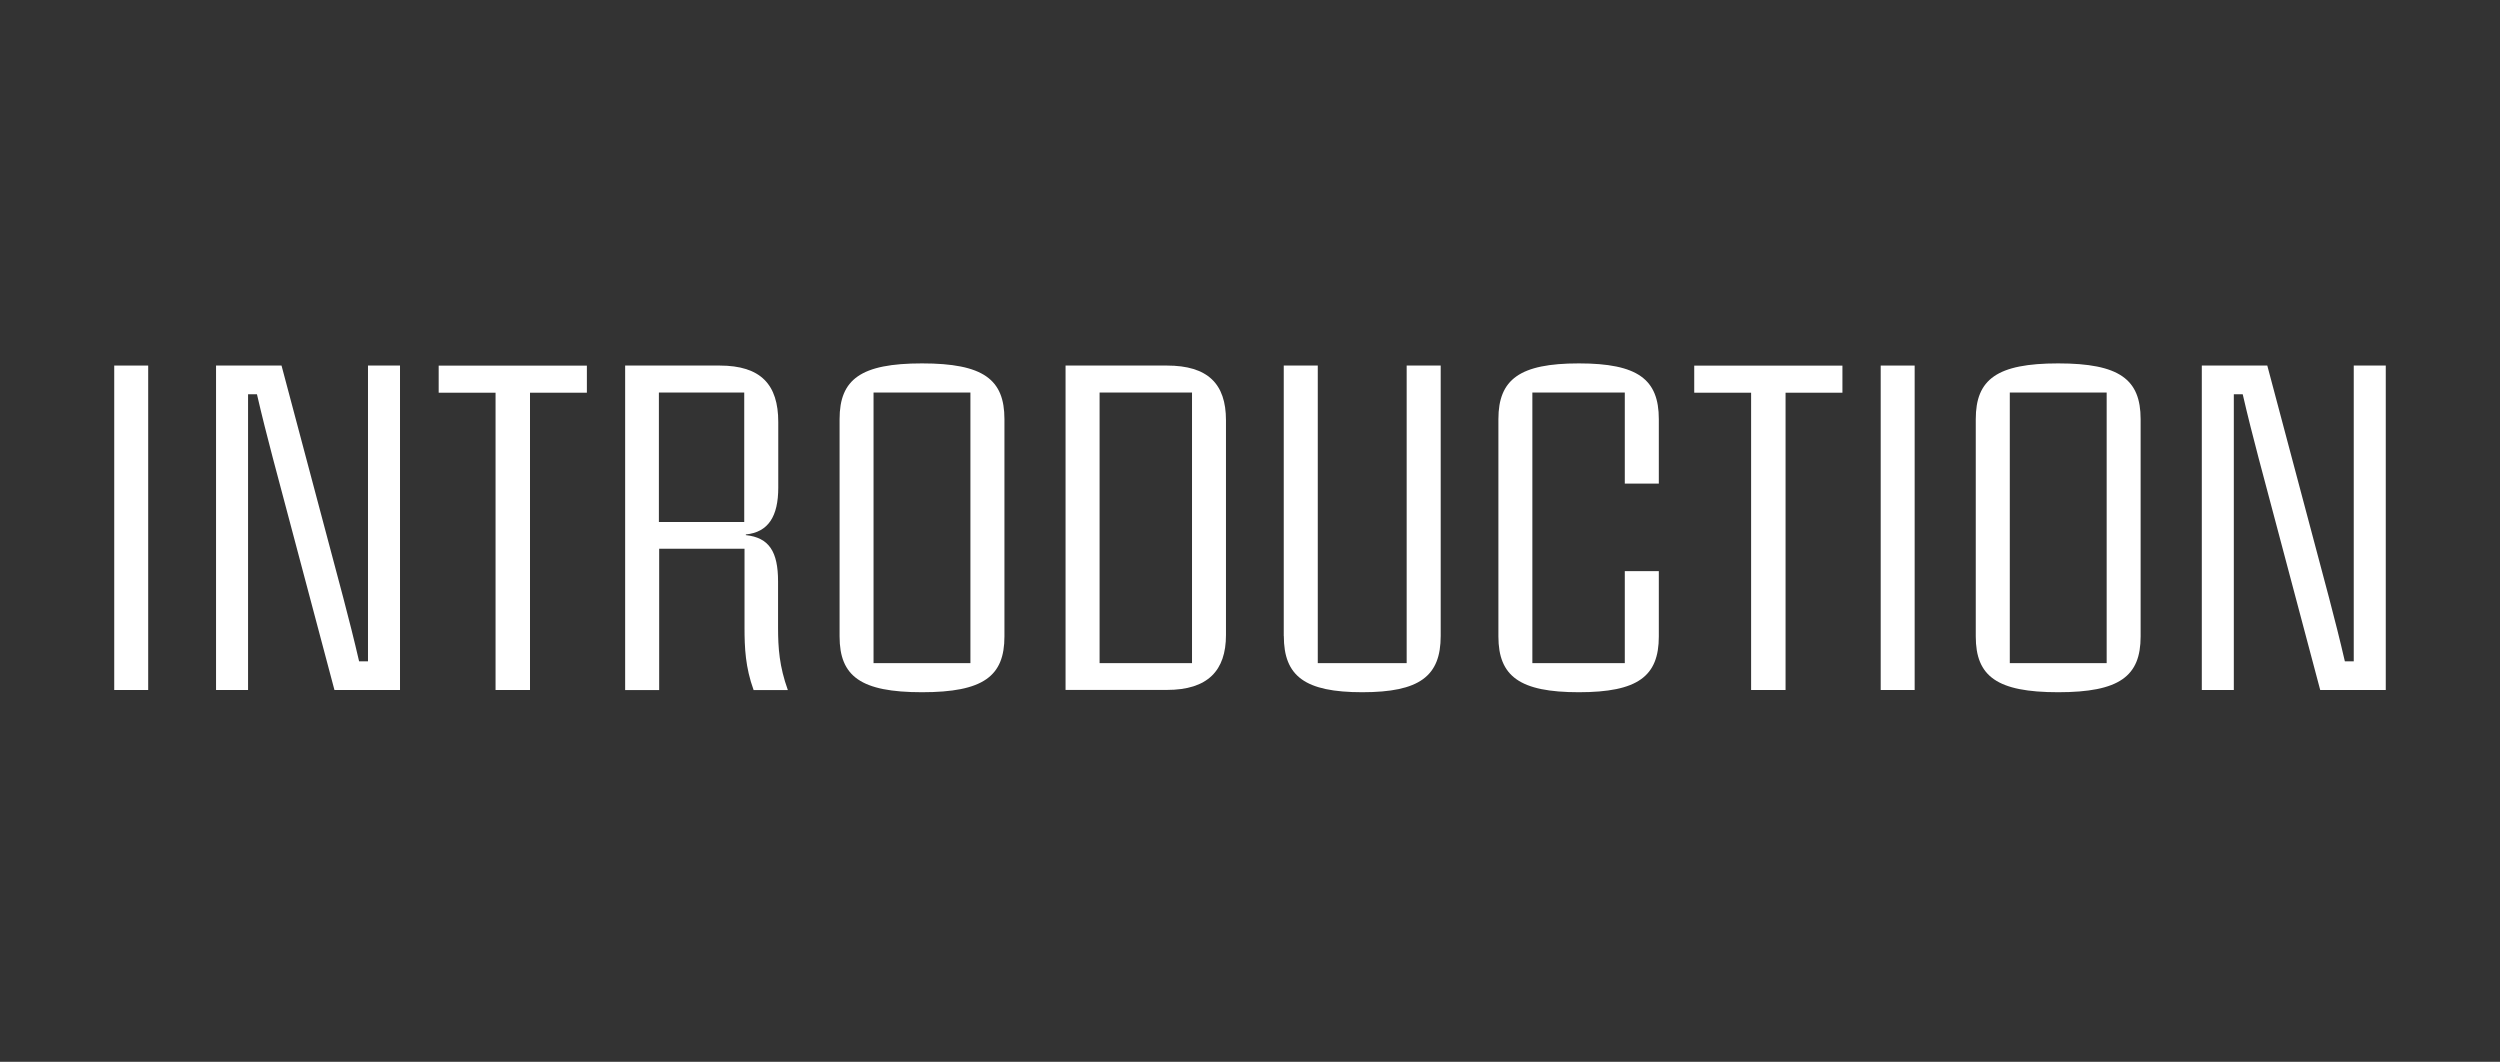
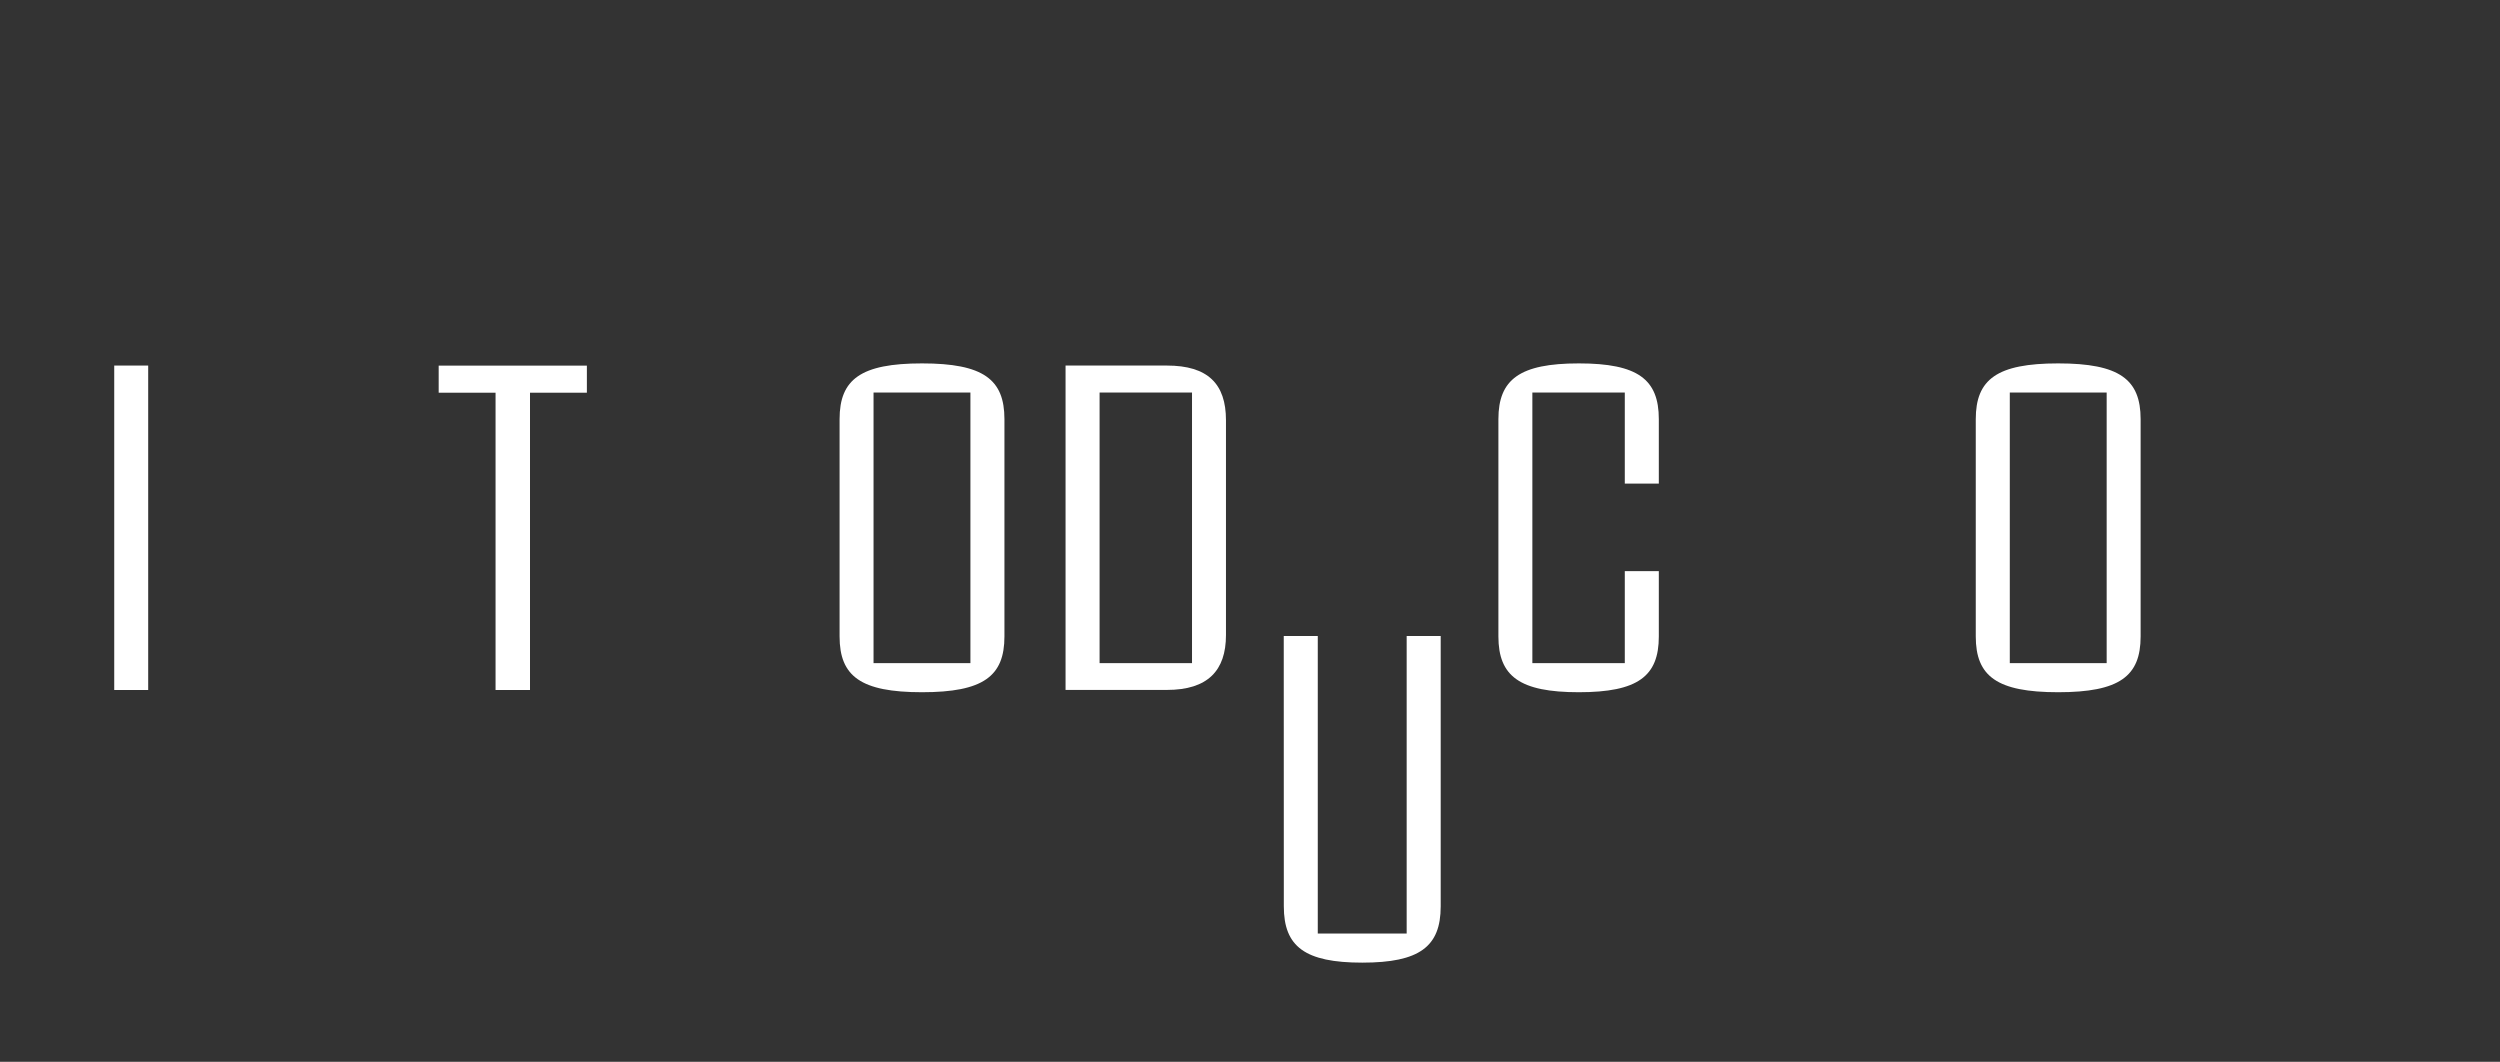
<svg xmlns="http://www.w3.org/2000/svg" id="_レイヤー_3" data-name="レイヤー_3" version="1.1" viewBox="0 0 360 152.9">
  <rect x="0" y="0" width="360" height="152.9" fill="#333333" stroke="none" />
  <defs>
    <style>
      .st0 {
        fill: #fff;
      }
    </style>
  </defs>
  <path class="st0" d="M16.45,52.64h4.89v46.72h-4.89v-46.72Z" />
-   <path class="st0" d="M31.1,52.64h9.44l8.9,33.47c.8,3.04,1.57,6.08,2.27,9.12h1.28v-42.59h4.61v46.72h-9.44l-8.89-33.47c-.8-3.04-1.57-6.08-2.27-9.12h-1.28v42.59h-4.61v-46.72Z" />
  <path class="st0" d="M71.36,56.55h-8.19v-3.9h21.34v3.9h-8.19v42.81h-4.96v-42.81Z" />
-   <path class="st0" d="M90.02,52.64h13.6c5.95,0,8.45,2.75,8.45,8.13v9.44c0,4.16-1.44,6.43-4.67,6.75v.1c3.36.35,4.64,2.4,4.64,6.66v6.66c0,2.94.19,5.6,1.41,8.99h-4.93c-1.18-3.26-1.31-6.05-1.31-8.99v-11.36h-12.29v20.35h-4.9v-46.72ZM107.17,75.17v-18.65h-12.29v18.65h12.29Z" />
  <path class="st0" d="M120.9,91.65v-31.29c0-5.73,3.04-8.03,11.87-8.03s11.87,2.3,11.87,8.03v31.29c0,5.73-3.04,8.03-11.87,8.03s-11.87-2.3-11.87-8.03ZM139.74,95.49v-38.97h-13.95v38.97h13.95Z" />
  <path class="st0" d="M153.44,52.64h14.59c5.89,0,8.51,2.62,8.51,7.87v30.94c0,5.12-2.62,7.9-8.51,7.9h-14.59v-46.72ZM171.65,95.49v-38.97h-13.31v38.97h13.31Z" />
-   <path class="st0" d="M184.86,91.58v-38.94h4.9v42.85h12.8v-42.85h4.9v38.94c0,5.79-3.04,8.1-11.29,8.1s-11.3-2.3-11.3-8.1Z" />
+   <path class="st0" d="M184.86,91.58h4.9v42.85h12.8v-42.85h4.9v38.94c0,5.79-3.04,8.1-11.29,8.1s-11.3-2.3-11.3-8.1Z" />
  <path class="st0" d="M215.77,91.65v-31.29c0-5.73,3.07-8.03,11.58-8.03s11.52,2.3,11.52,8.03v9.28h-4.9v-13.12h-13.31v38.97h13.31v-13.25h4.9v9.41c0,5.73-3.01,8.03-11.52,8.03s-11.58-2.3-11.58-8.03Z" />
-   <path class="st0" d="M252.16,56.55h-8.19v-3.9h21.34v3.9h-8.19v42.81h-4.96v-42.81Z" />
-   <path class="st0" d="M270.82,52.64h4.89v46.72h-4.89v-46.72Z" />
  <path class="st0" d="M284.51,91.65v-31.29c0-5.73,3.04-8.03,11.87-8.03s11.87,2.3,11.87,8.03v31.29c0,5.73-3.04,8.03-11.87,8.03s-11.87-2.3-11.87-8.03ZM303.36,95.49v-38.97h-13.95v38.97h13.95Z" />
-   <path class="st0" d="M317.05,52.64h9.44l8.9,33.47c.8,3.04,1.57,6.08,2.27,9.12h1.28v-42.59h4.61v46.72h-9.44l-8.89-33.47c-.8-3.04-1.57-6.08-2.27-9.12h-1.28v42.59h-4.61v-46.72Z" />
</svg>